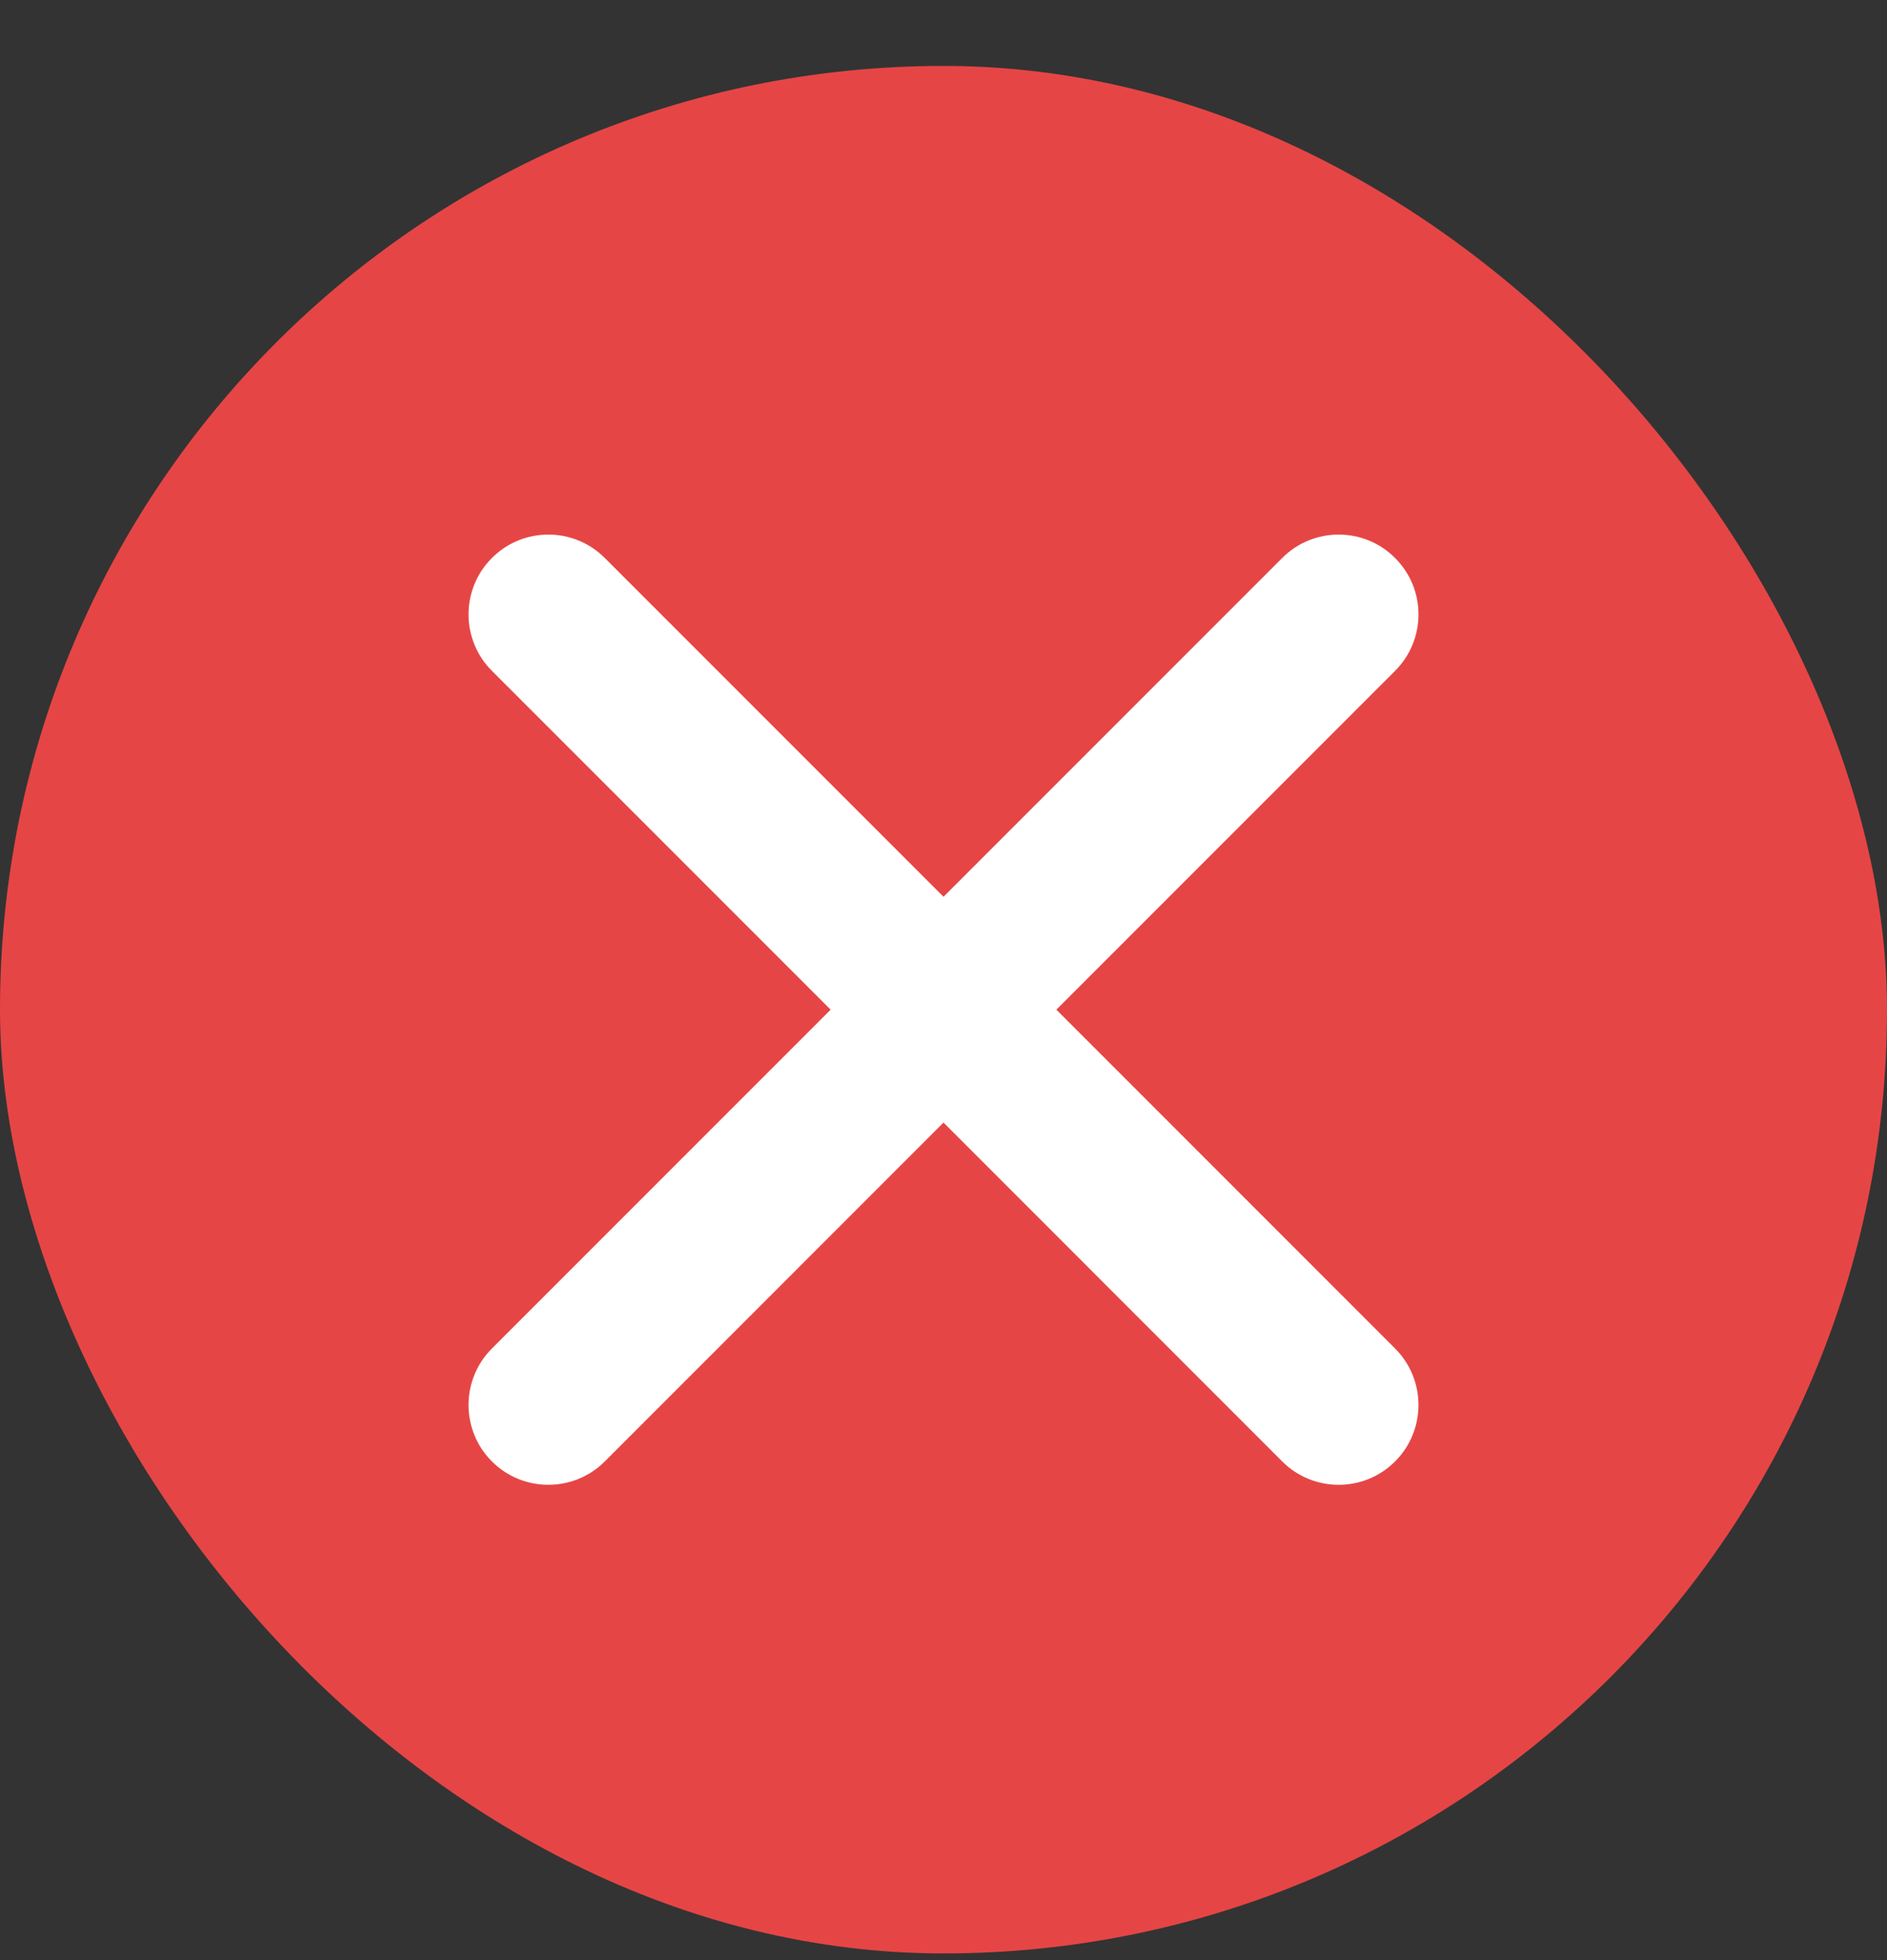
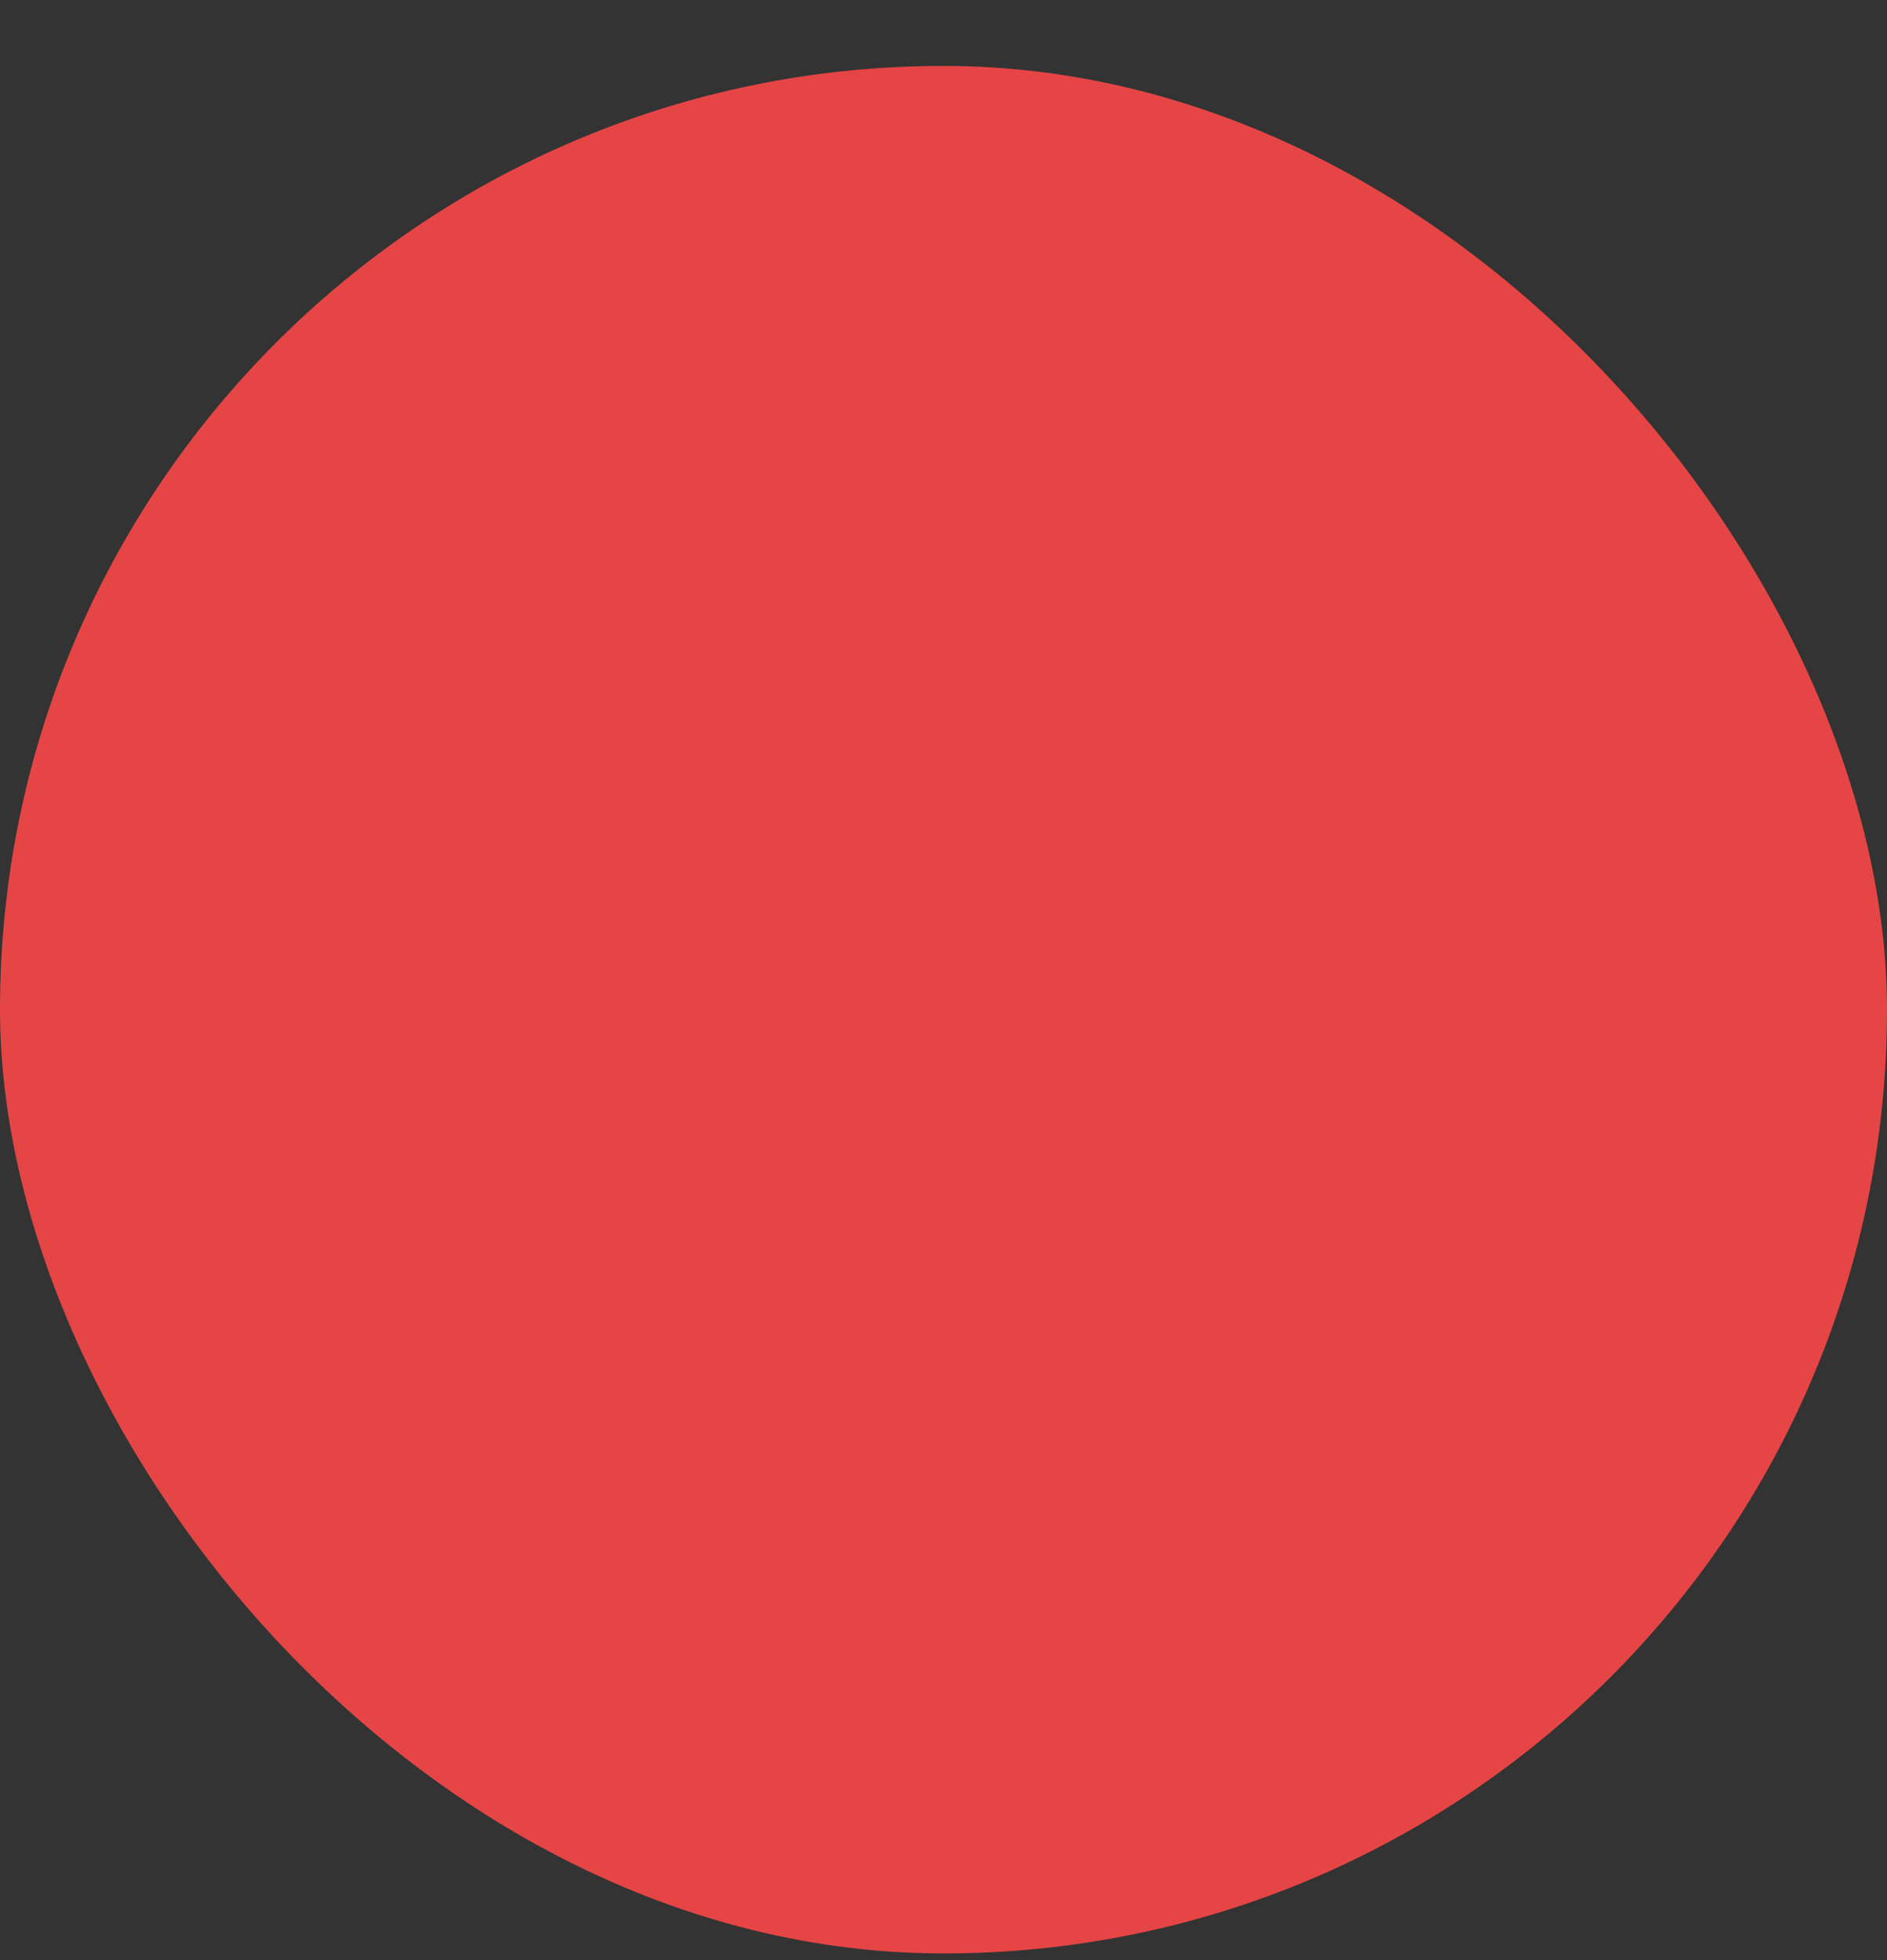
<svg xmlns="http://www.w3.org/2000/svg" fill="none" viewBox="0 0 26 27" height="27" width="26">
  <rect x="0" y="0" width="26" height="27" fill="#333333" stroke="none" />
  <rect fill="#E64545" rx="13" height="26" width="26" y="0.908" />
-   <path fill="white" d="M13 12.353L17.667 7.686C18.096 7.256 18.793 7.256 19.222 7.686C19.652 8.115 19.652 8.812 19.222 9.241L14.555 13.908L19.222 18.575C19.652 19.005 19.652 19.701 19.222 20.131C18.793 20.56 18.096 20.56 17.667 20.131L13 15.463L8.333 20.131C7.903 20.56 7.207 20.56 6.778 20.131C6.348 19.701 6.348 19.005 6.778 18.575L11.445 13.908L6.778 9.241C6.348 8.812 6.348 8.115 6.778 7.686C7.207 7.256 7.903 7.256 8.333 7.686L13 12.353Z" />
</svg>